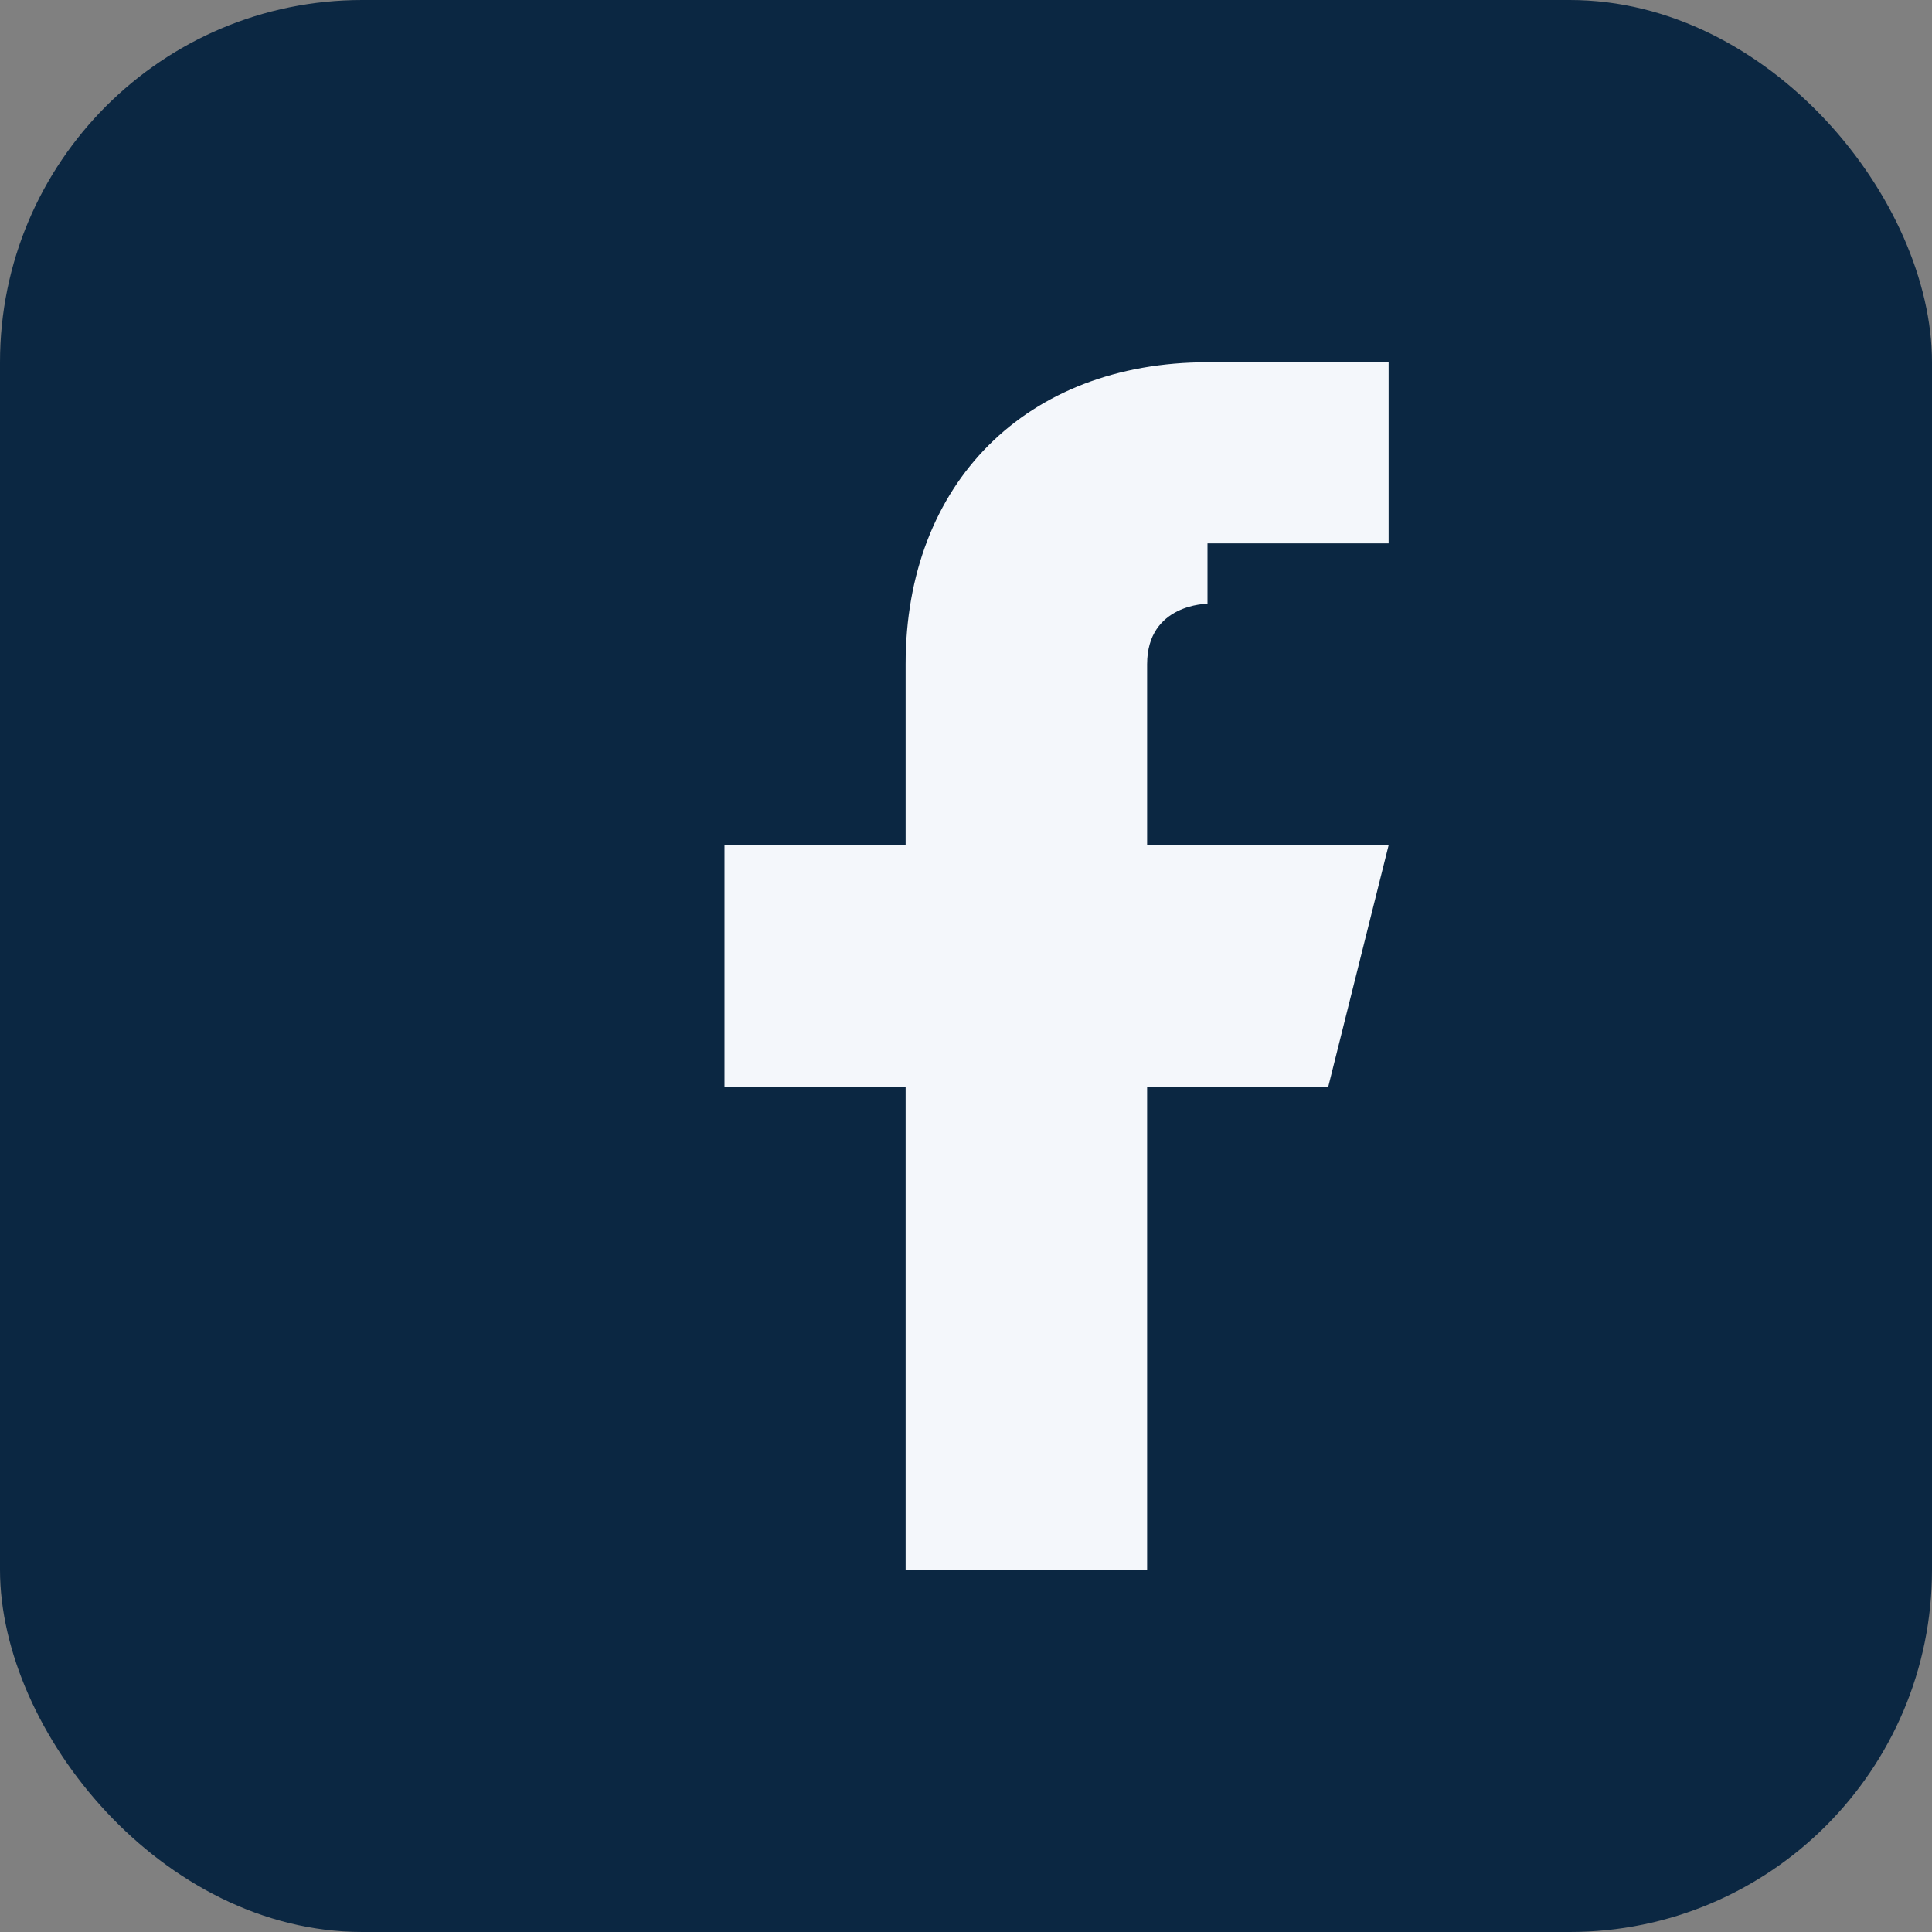
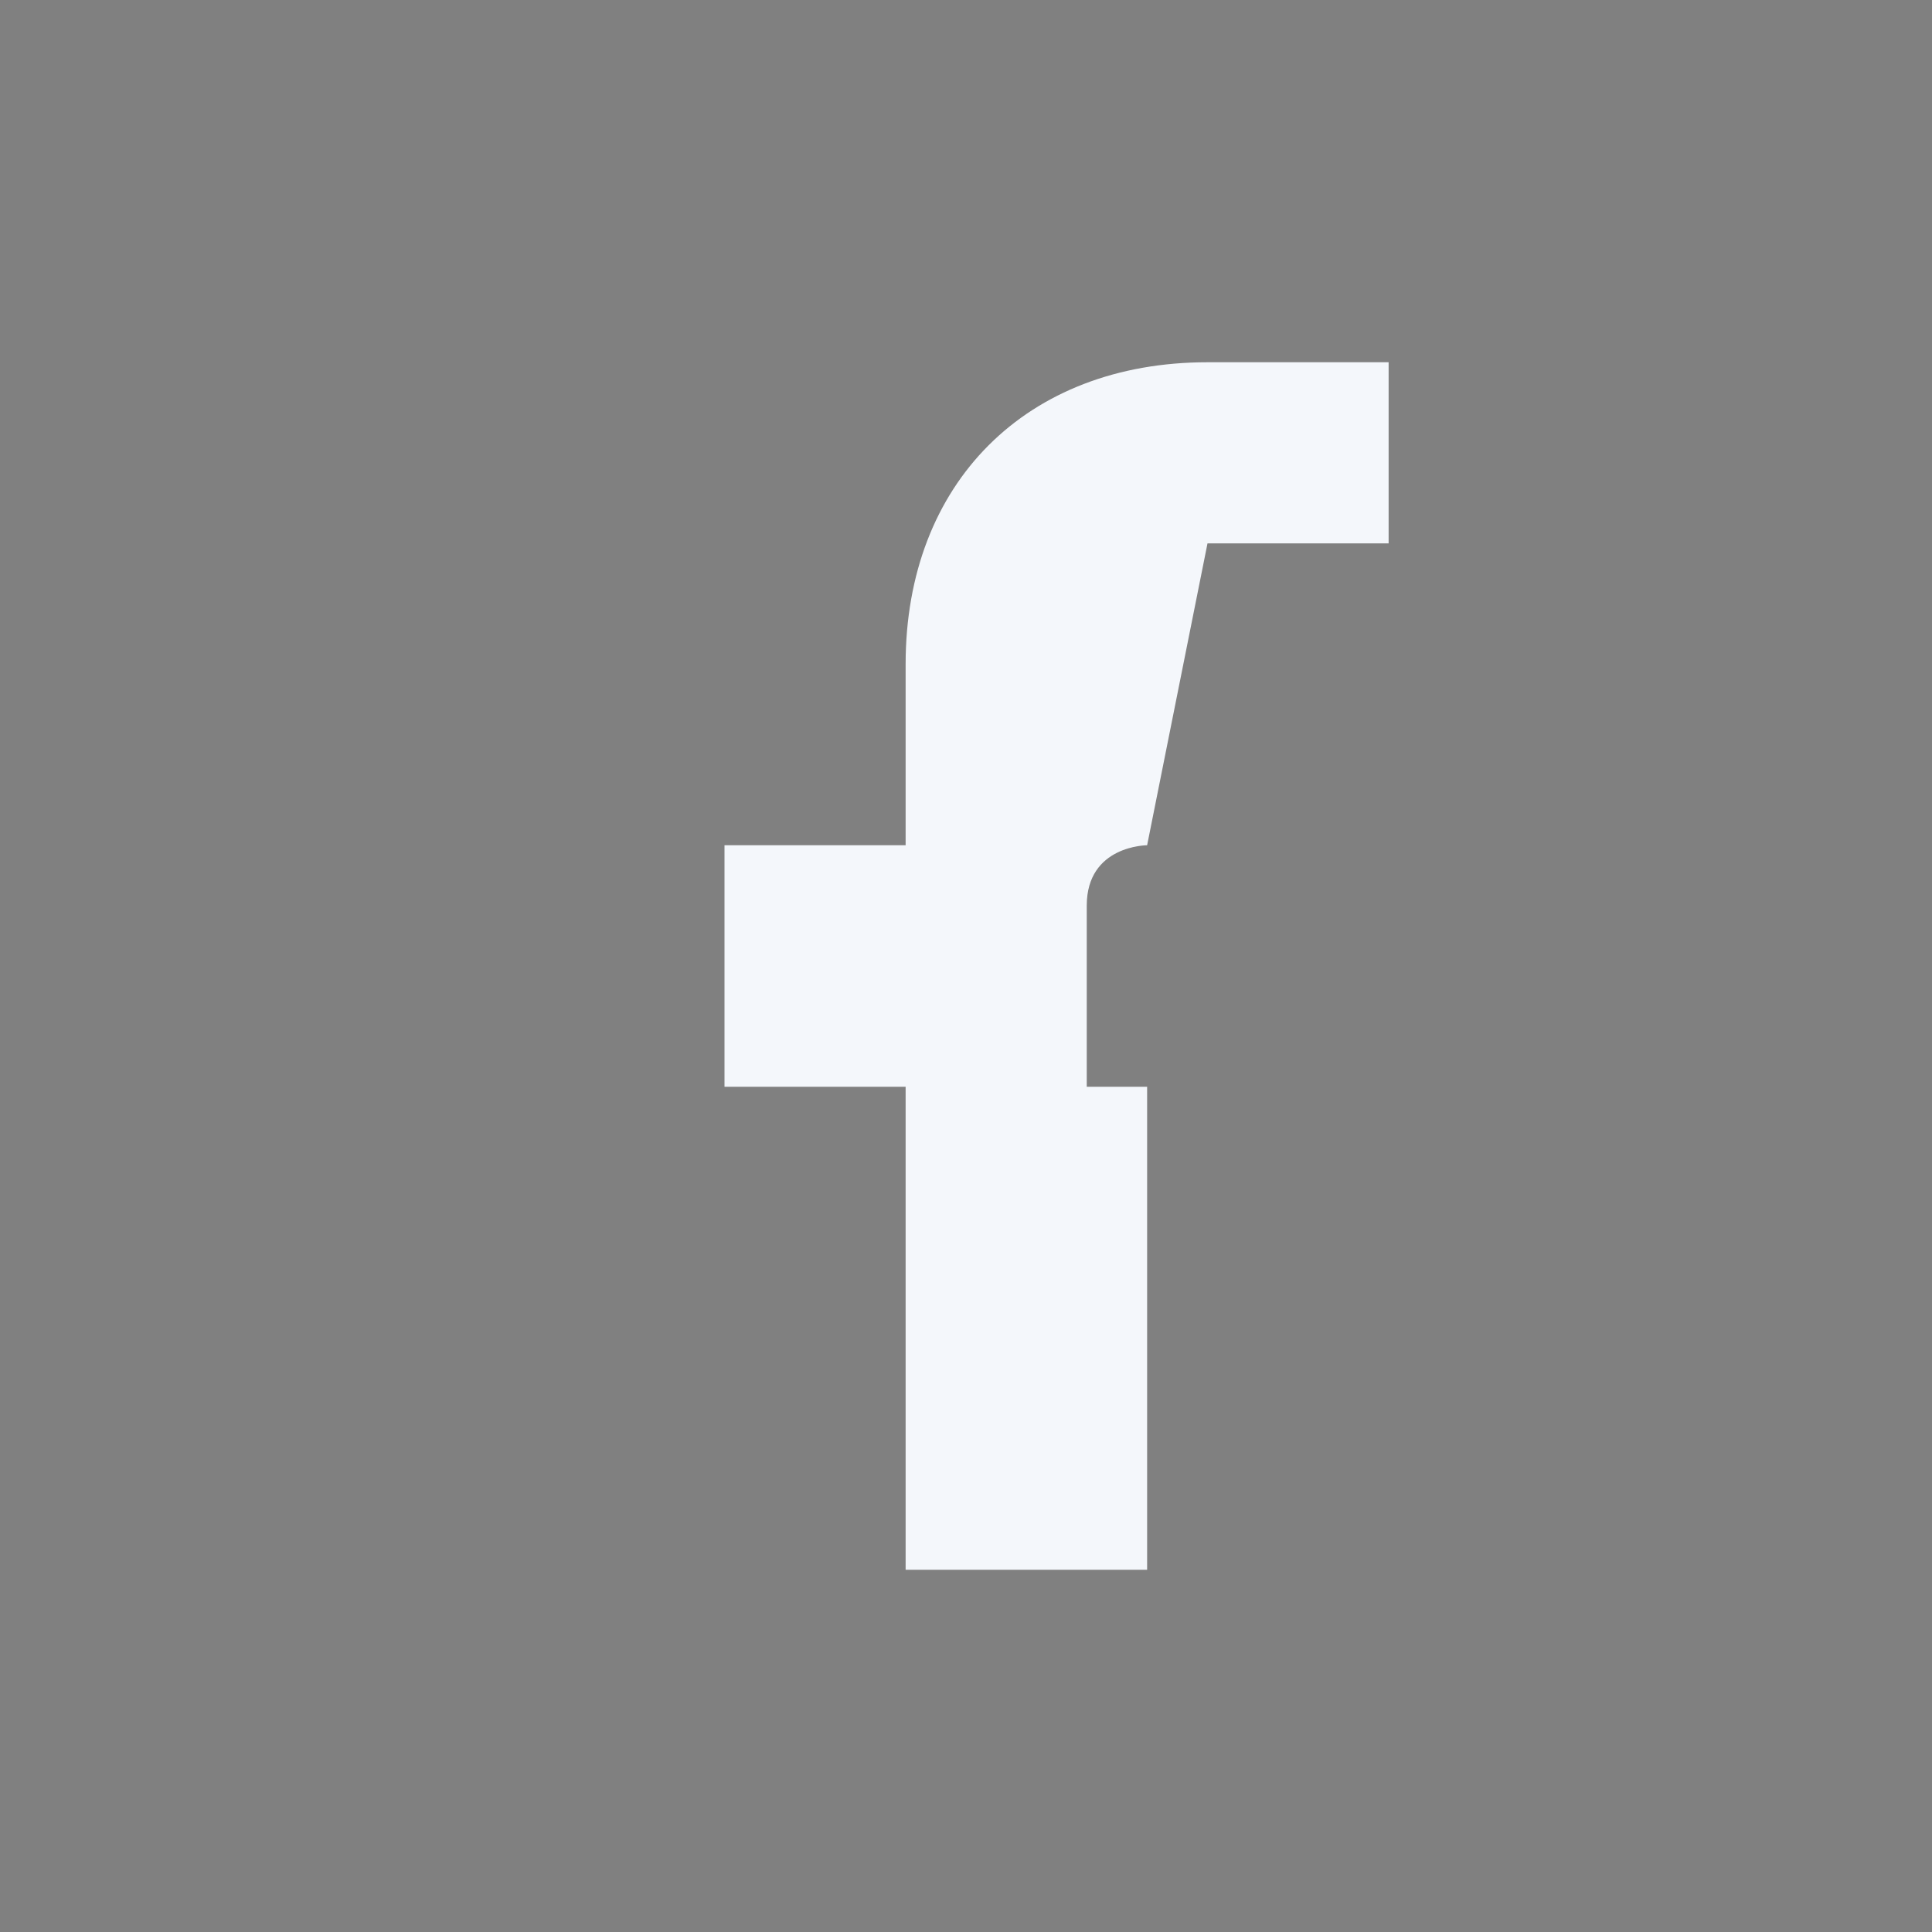
<svg xmlns="http://www.w3.org/2000/svg" width="32" height="32" viewBox="0 0 32 32">
  <rect x="0" y="0" width="32" height="32" fill="#808080" stroke="none" />
-   <rect width="32" height="32" rx="6" fill="#0B2742" />
-   <path d="M20 9h3V6h-3c-3 0-5 2-5 5v3h-3v4h3v8h4v-8h3l1-4h-4v-3c0-1 1-1 1-1z" fill="#F4F7FB" />
+   <path d="M20 9h3V6h-3c-3 0-5 2-5 5v3h-3v4h3v8h4v-8h3h-4v-3c0-1 1-1 1-1z" fill="#F4F7FB" />
</svg>